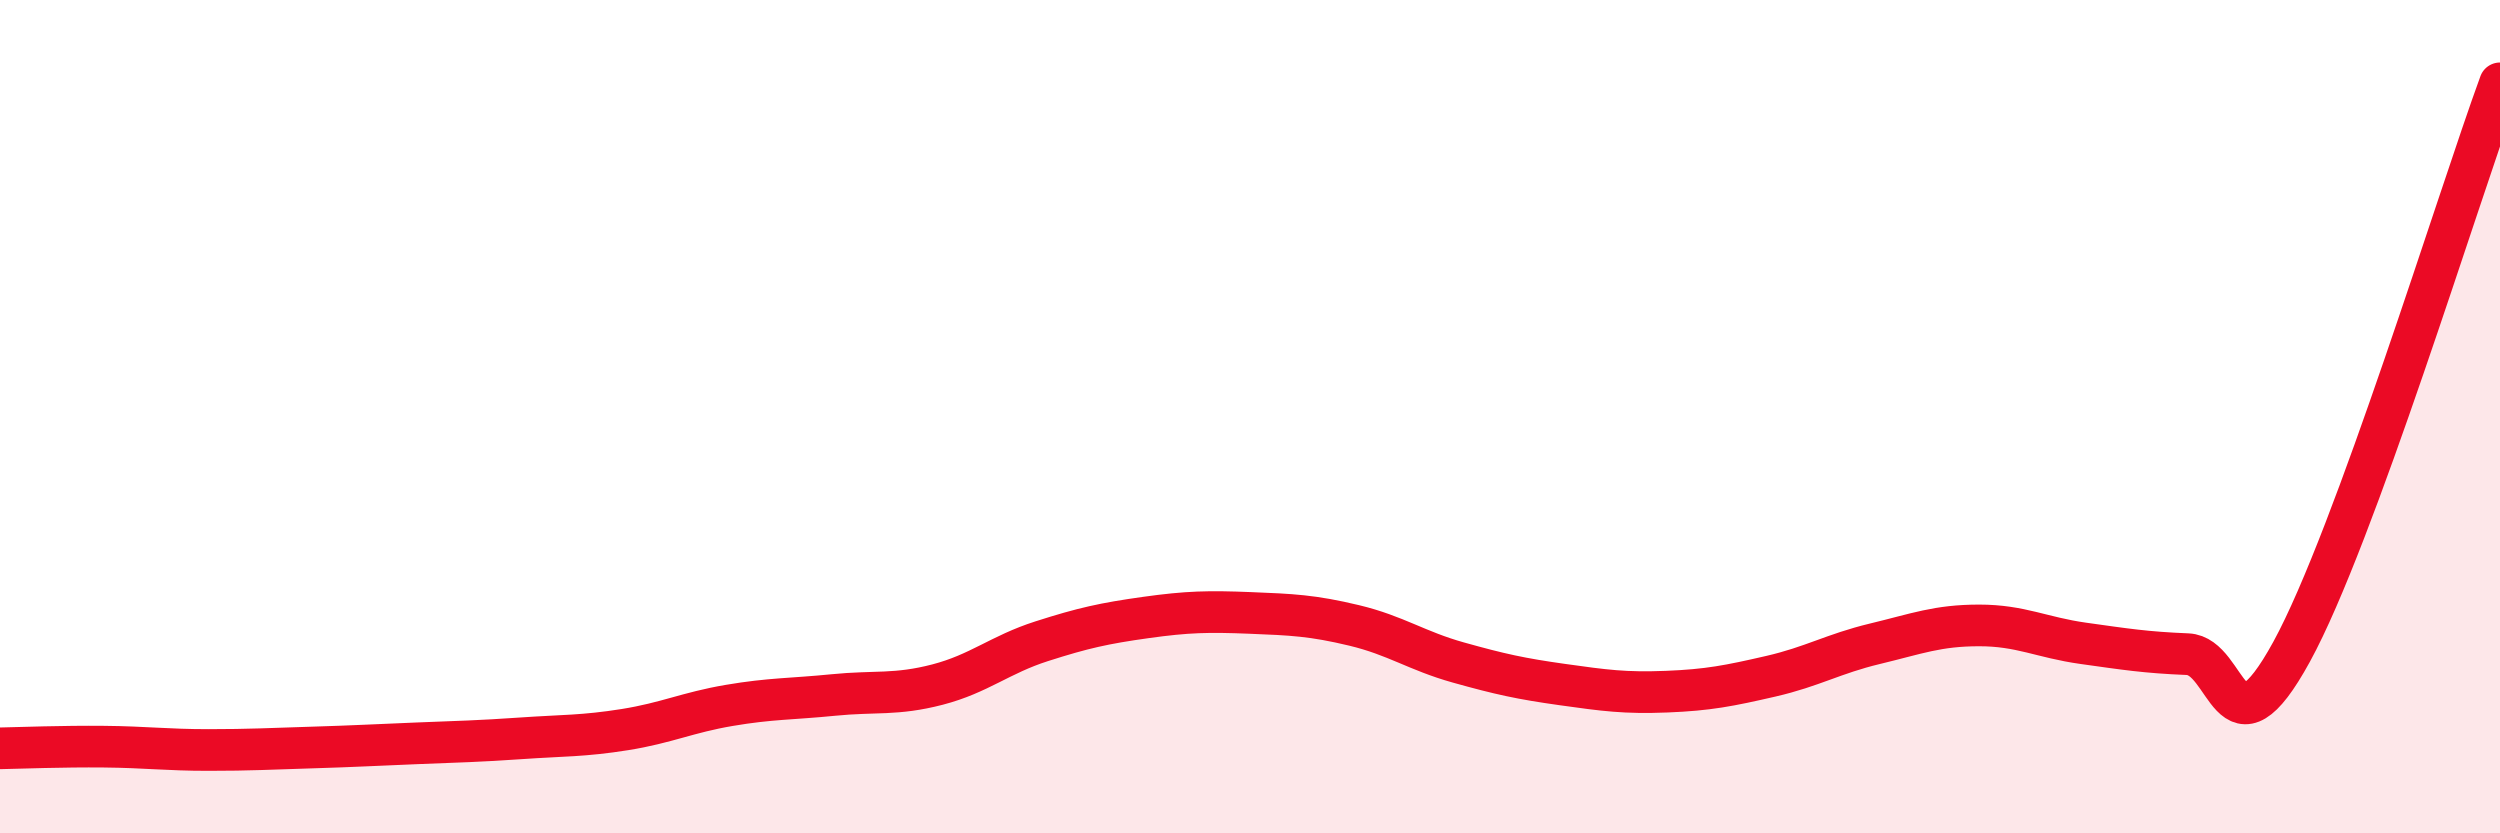
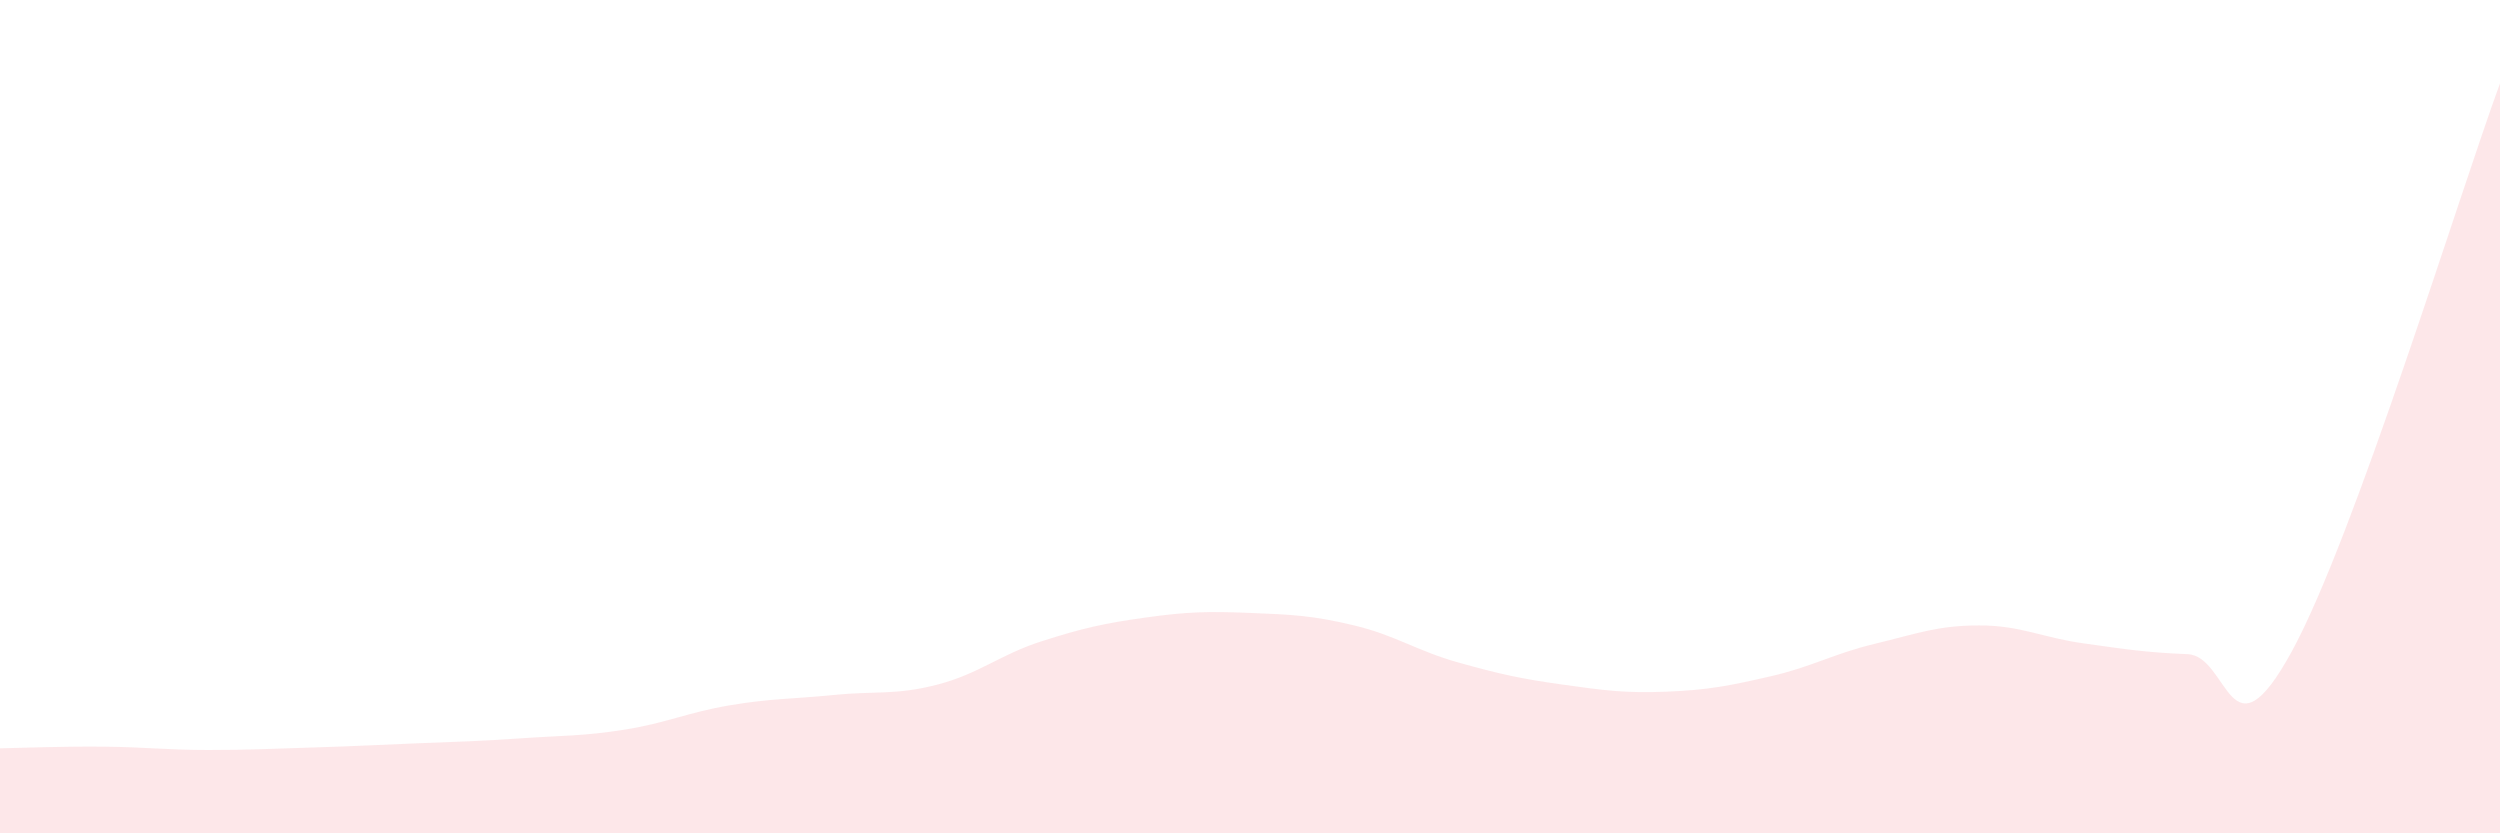
<svg xmlns="http://www.w3.org/2000/svg" width="60" height="20" viewBox="0 0 60 20">
  <path d="M 0,17.96 C 0.5,17.95 1.5,17.91 2.5,17.92 C 3.5,17.93 4,18 5,18 C 6,18 6.5,17.97 7.5,17.94 C 8.5,17.91 9,17.88 10,17.84 C 11,17.8 11.5,17.79 12.5,17.72 C 13.5,17.65 14,17.67 15,17.51 C 16,17.35 16.5,17.1 17.5,16.93 C 18.5,16.76 19,16.78 20,16.68 C 21,16.58 21.5,16.69 22.5,16.43 C 23.5,16.17 24,15.71 25,15.39 C 26,15.07 26.5,14.96 27.5,14.82 C 28.5,14.68 29,14.67 30,14.71 C 31,14.75 31.5,14.77 32.5,15.01 C 33.5,15.25 34,15.62 35,15.9 C 36,16.18 36.5,16.29 37.5,16.43 C 38.5,16.57 39,16.64 40,16.6 C 41,16.56 41.5,16.46 42.5,16.23 C 43.5,16 44,15.69 45,15.45 C 46,15.21 46.5,15.01 47.5,15.01 C 48.5,15.01 49,15.3 50,15.44 C 51,15.58 51.5,15.66 52.5,15.7 C 53.5,15.74 53.5,18.38 55,15.64 C 56.5,12.9 59,4.73 60,2L60 20L0 20Z" fill="#EB0A25" opacity="0.1" stroke-linecap="round" stroke-linejoin="round" />
-   <path d="M 0,17.96 C 0.5,17.95 1.5,17.91 2.5,17.92 C 3.5,17.93 4,18 5,18 C 6,18 6.5,17.97 7.5,17.94 C 8.5,17.91 9,17.88 10,17.84 C 11,17.8 11.5,17.79 12.5,17.72 C 13.5,17.65 14,17.67 15,17.51 C 16,17.35 16.5,17.1 17.5,16.93 C 18.5,16.76 19,16.78 20,16.68 C 21,16.58 21.5,16.69 22.5,16.43 C 23.5,16.17 24,15.71 25,15.39 C 26,15.07 26.5,14.96 27.5,14.82 C 28.5,14.68 29,14.67 30,14.71 C 31,14.75 31.5,14.77 32.5,15.01 C 33.5,15.25 34,15.62 35,15.9 C 36,16.18 36.5,16.29 37.5,16.43 C 38.5,16.57 39,16.64 40,16.6 C 41,16.56 41.5,16.46 42.5,16.23 C 43.5,16 44,15.69 45,15.45 C 46,15.21 46.5,15.01 47.5,15.01 C 48.5,15.01 49,15.3 50,15.44 C 51,15.58 51.5,15.66 52.5,15.7 C 53.5,15.74 53.5,18.38 55,15.64 C 56.5,12.9 59,4.73 60,2" stroke="#EB0A25" stroke-width="1" fill="none" stroke-linecap="round" stroke-linejoin="round" />
</svg>